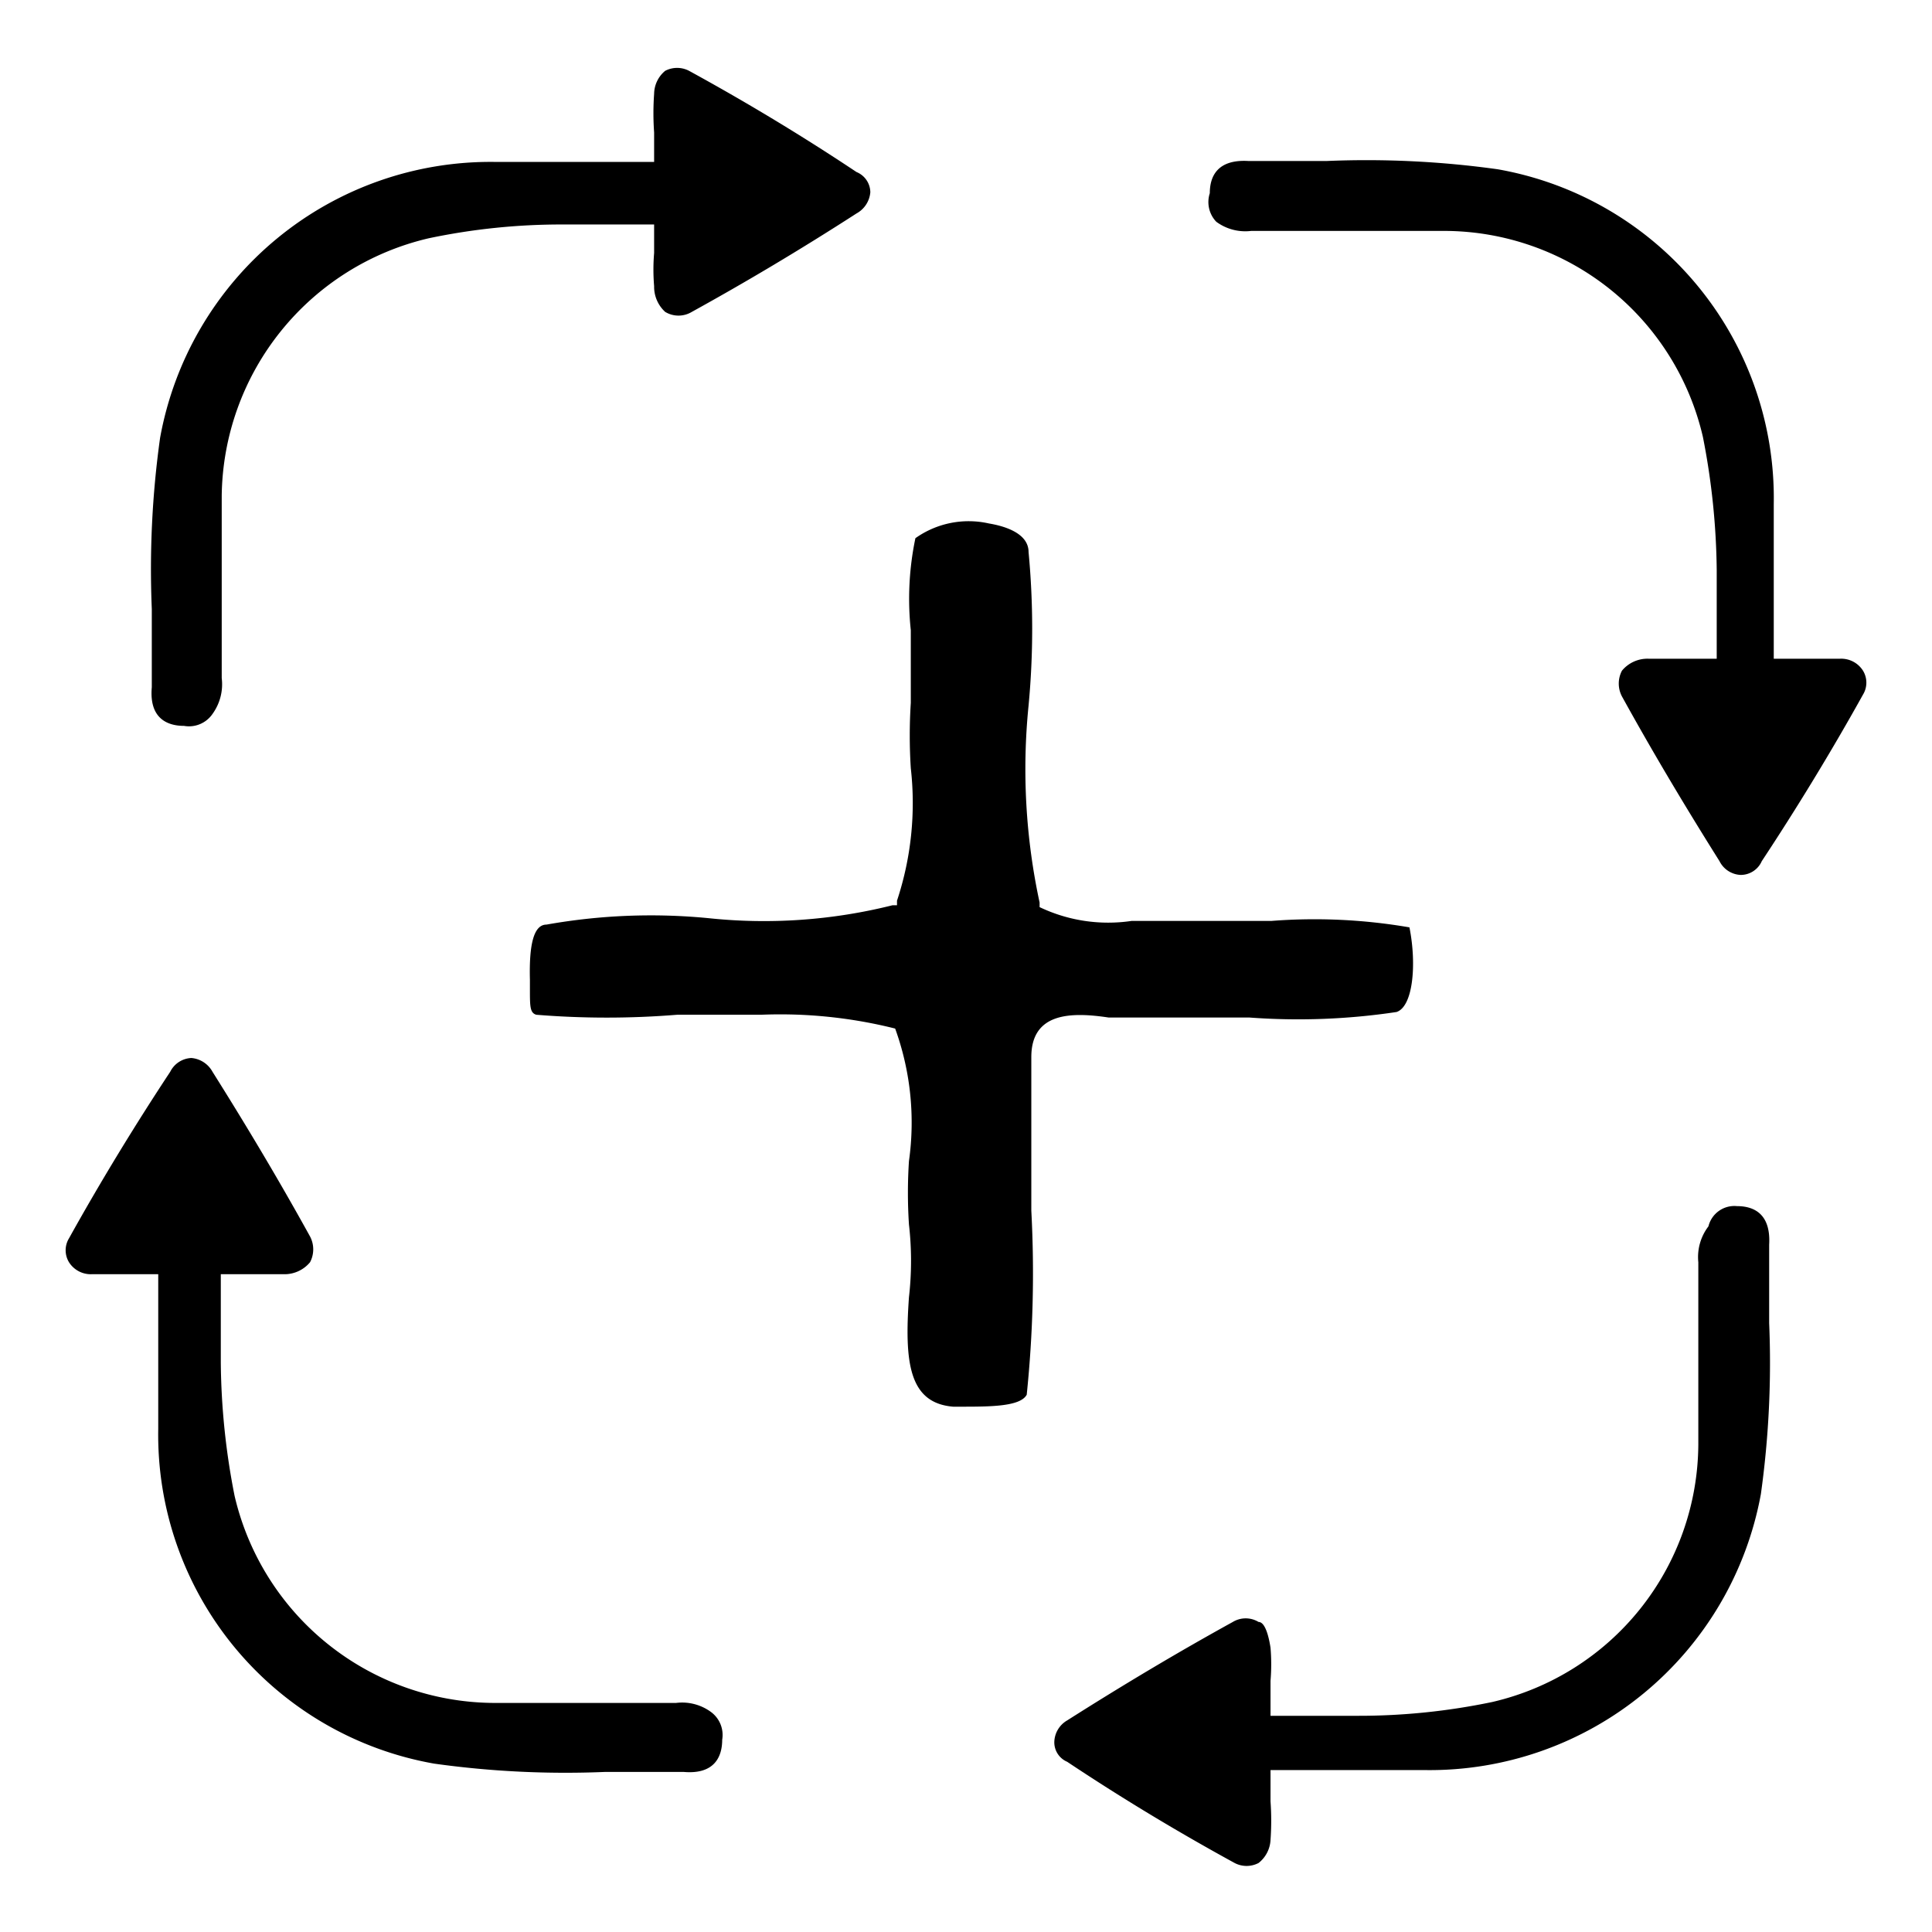
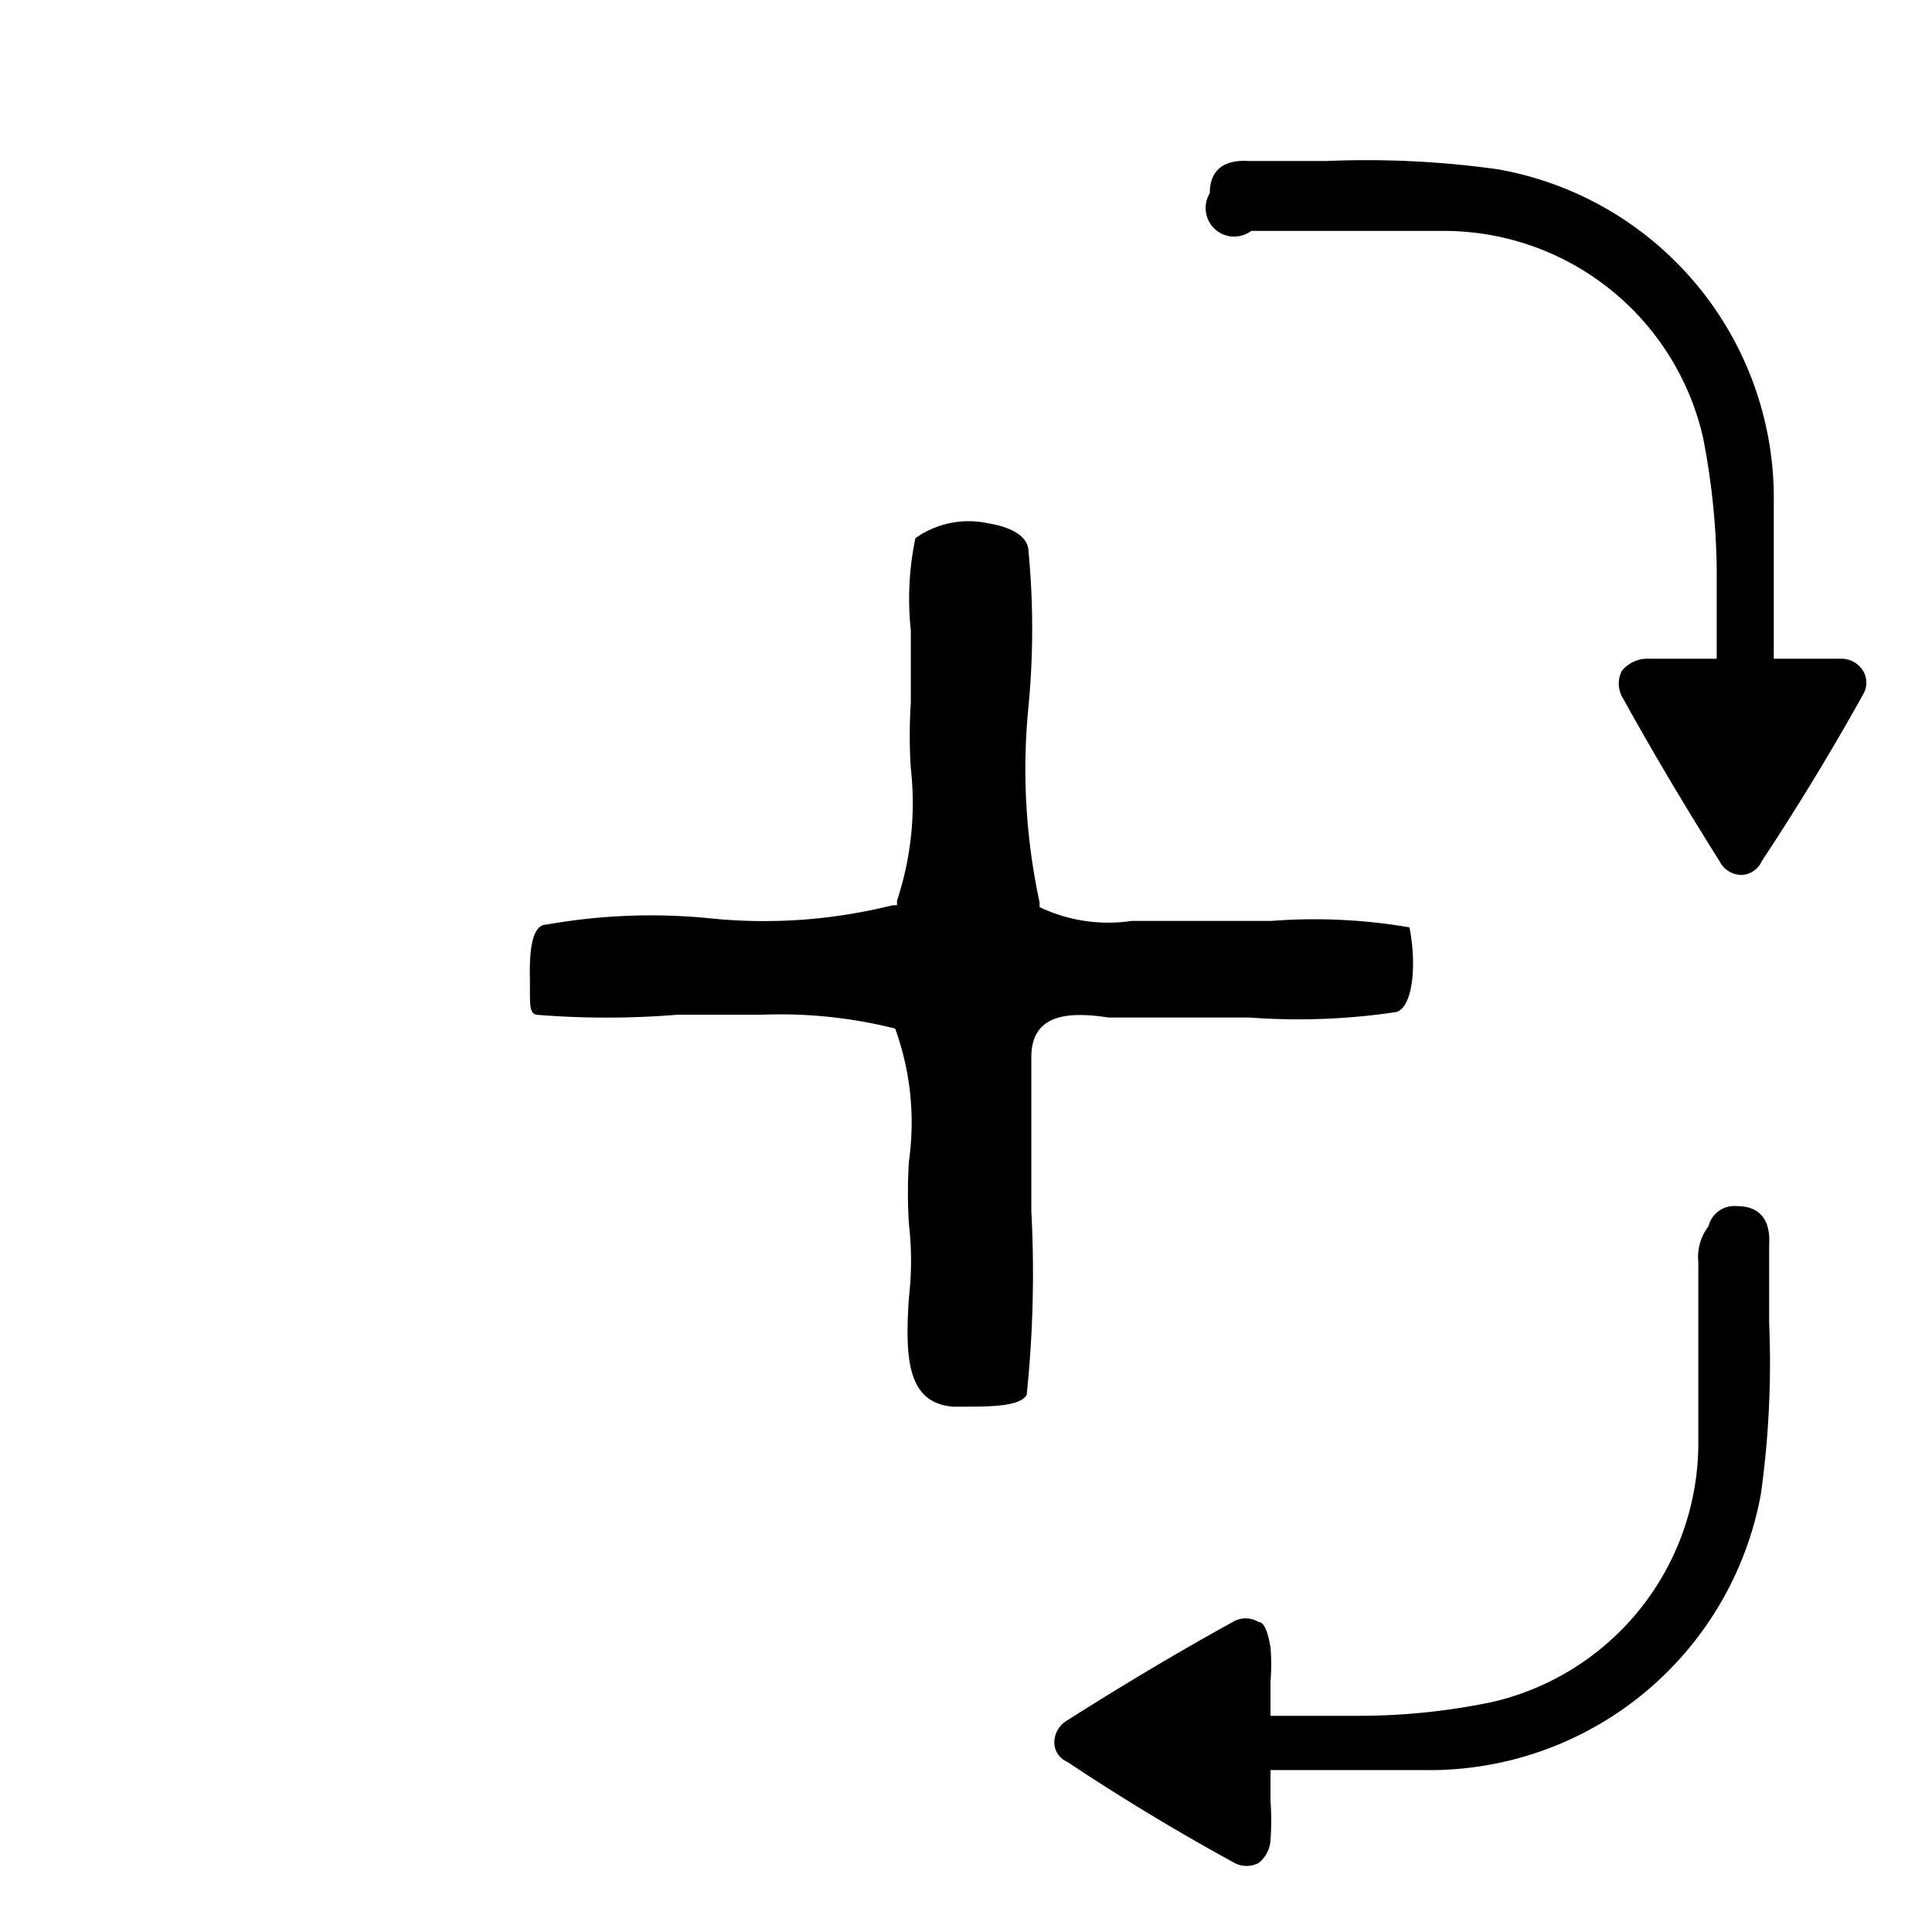
<svg xmlns="http://www.w3.org/2000/svg" id="Capa_1" data-name="Capa 1" viewBox="0 0 21 21">
  <path d="M12.05,11.06h.44c.38,0,.75,0,1.09,0h0A7.18,7.18,0,0,0,15.18,11c.18-.06.22-.52.14-.92v0a6.08,6.08,0,0,0-1.5-.07c-.41,0-.8,0-1.09,0H12.3a1.73,1.73,0,0,1-1-.15l0,0,0-.05a6.88,6.88,0,0,1-.12-2.14,8.88,8.88,0,0,0,0-1.67c0-.2-.25-.28-.43-.31a1,1,0,0,0-.8.16,3.22,3.22,0,0,0-.05,1c0,.28,0,.55,0,.79a5.59,5.59,0,0,0,0,.71,3.37,3.37,0,0,1-.15,1.44l0,.05-.05,0a5.75,5.75,0,0,1-2,.14,6.47,6.47,0,0,0-1.76.07c-.14,0-.19.22-.18.6v.1c0,.19,0,.26.07.28a9.47,9.47,0,0,0,1.53,0h.91a5.13,5.13,0,0,1,1.46.15h0l0,0a3,3,0,0,1,.15,1.44,5.27,5.27,0,0,0,0,.69,3.47,3.47,0,0,1,0,.79c-.05.71,0,1.15.48,1.19h.08c.32,0,.65,0,.72-.13a12.83,12.83,0,0,0,.05-2c0-.59,0-1.18,0-1.67S11.65,11,12.05,11.06Z" />
-   <path d="M7.85,18.91c0,.18-.08.38-.42.35H6.58a10.31,10.31,0,0,1-1.86-.09,3.63,3.63,0,0,1-3-3.64c0-.3,0-.6,0-.92v-.76H1a.28.28,0,0,1-.25-.13.25.25,0,0,1,0-.26c.35-.63.73-1.25,1.1-1.81a.27.27,0,0,1,.23-.15.29.29,0,0,1,.23.15c.39.62.74,1.21,1.06,1.79a.3.3,0,0,1,0,.28.36.36,0,0,1-.29.13H2.4v0l0,.26,0,.7a7.75,7.75,0,0,0,.15,1.45,2.91,2.91,0,0,0,2.8,2.25h2a.53.53,0,0,1,.38.1A.31.31,0,0,1,7.85,18.91Z" />
-   <path d="M2,7.89c-.18,0-.38-.08-.35-.42,0-.16,0-.32,0-.48V6.62a10.31,10.31,0,0,1,.09-1.86,3.65,3.65,0,0,1,3.64-3H7.11V1.44a2.94,2.94,0,0,1,0-.42A.33.33,0,0,1,7.23.77a.28.28,0,0,1,.26,0c.64.35,1.25.72,1.82,1.1a.24.24,0,0,1,.15.22.29.29,0,0,1-.15.23c-.62.4-1.21.75-1.79,1.07a.28.28,0,0,1-.29,0,.37.37,0,0,1-.12-.28,2.16,2.16,0,0,1,0-.36V2.44H7.06l-.26,0-.69,0a7,7,0,0,0-1.45.15,2.91,2.91,0,0,0-2.25,2.8c0,.43,0,.85,0,1.28v.7a.55.55,0,0,1-.1.39A.31.31,0,0,1,2,7.89Z" />
-   <path d="M13.15,2.1c0-.18.08-.37.42-.35h.85a10.31,10.31,0,0,1,1.86.09,3.63,3.63,0,0,1,3,3.64c0,.3,0,.61,0,.92v.76H20a.28.28,0,0,1,.25.13.25.25,0,0,1,0,.26c-.35.63-.73,1.25-1.1,1.81a.25.25,0,0,1-.23.15.27.27,0,0,1-.23-.15c-.39-.62-.74-1.21-1.06-1.79a.3.3,0,0,1,0-.28.36.36,0,0,1,.29-.13h.74v0l0-.26,0-.7a7.84,7.84,0,0,0-.15-1.45,2.89,2.89,0,0,0-2.8-2.24c-.43,0-.85,0-1.28,0H13.6a.53.53,0,0,1-.38-.1A.31.31,0,0,1,13.15,2.1Z" />
+   <path d="M13.15,2.1c0-.18.08-.37.42-.35h.85a10.31,10.31,0,0,1,1.86.09,3.63,3.63,0,0,1,3,3.64c0,.3,0,.61,0,.92v.76H20a.28.28,0,0,1,.25.13.25.25,0,0,1,0,.26c-.35.63-.73,1.25-1.1,1.81a.25.25,0,0,1-.23.15.27.27,0,0,1-.23-.15c-.39-.62-.74-1.21-1.06-1.79a.3.3,0,0,1,0-.28.36.36,0,0,1,.29-.13h.74v0l0-.26,0-.7a7.84,7.84,0,0,0-.15-1.45,2.89,2.89,0,0,0-2.8-2.24c-.43,0-.85,0-1.28,0H13.6A.31.31,0,0,1,13.15,2.1Z" />
  <path d="M18.88,13.11c.18,0,.37.08.35.42,0,.16,0,.32,0,.48v.37a10.31,10.31,0,0,1-.09,1.86,3.66,3.66,0,0,1-3.65,3H13.81v.34a2.94,2.94,0,0,1,0,.42.34.34,0,0,1-.13.25.28.28,0,0,1-.26,0c-.64-.35-1.25-.72-1.82-1.1a.23.23,0,0,1-.14-.22.28.28,0,0,1,.14-.23c.63-.4,1.22-.75,1.8-1.07a.27.27,0,0,1,.28,0c.07,0,.11.15.13.28a2.16,2.16,0,0,1,0,.36v.38h0l.26,0,.69,0a7.09,7.09,0,0,0,1.46-.15,2.89,2.89,0,0,0,2.24-2.8c0-.43,0-.85,0-1.28v-.7a.55.55,0,0,1,.11-.39A.29.29,0,0,1,18.88,13.11Z" />
</svg>